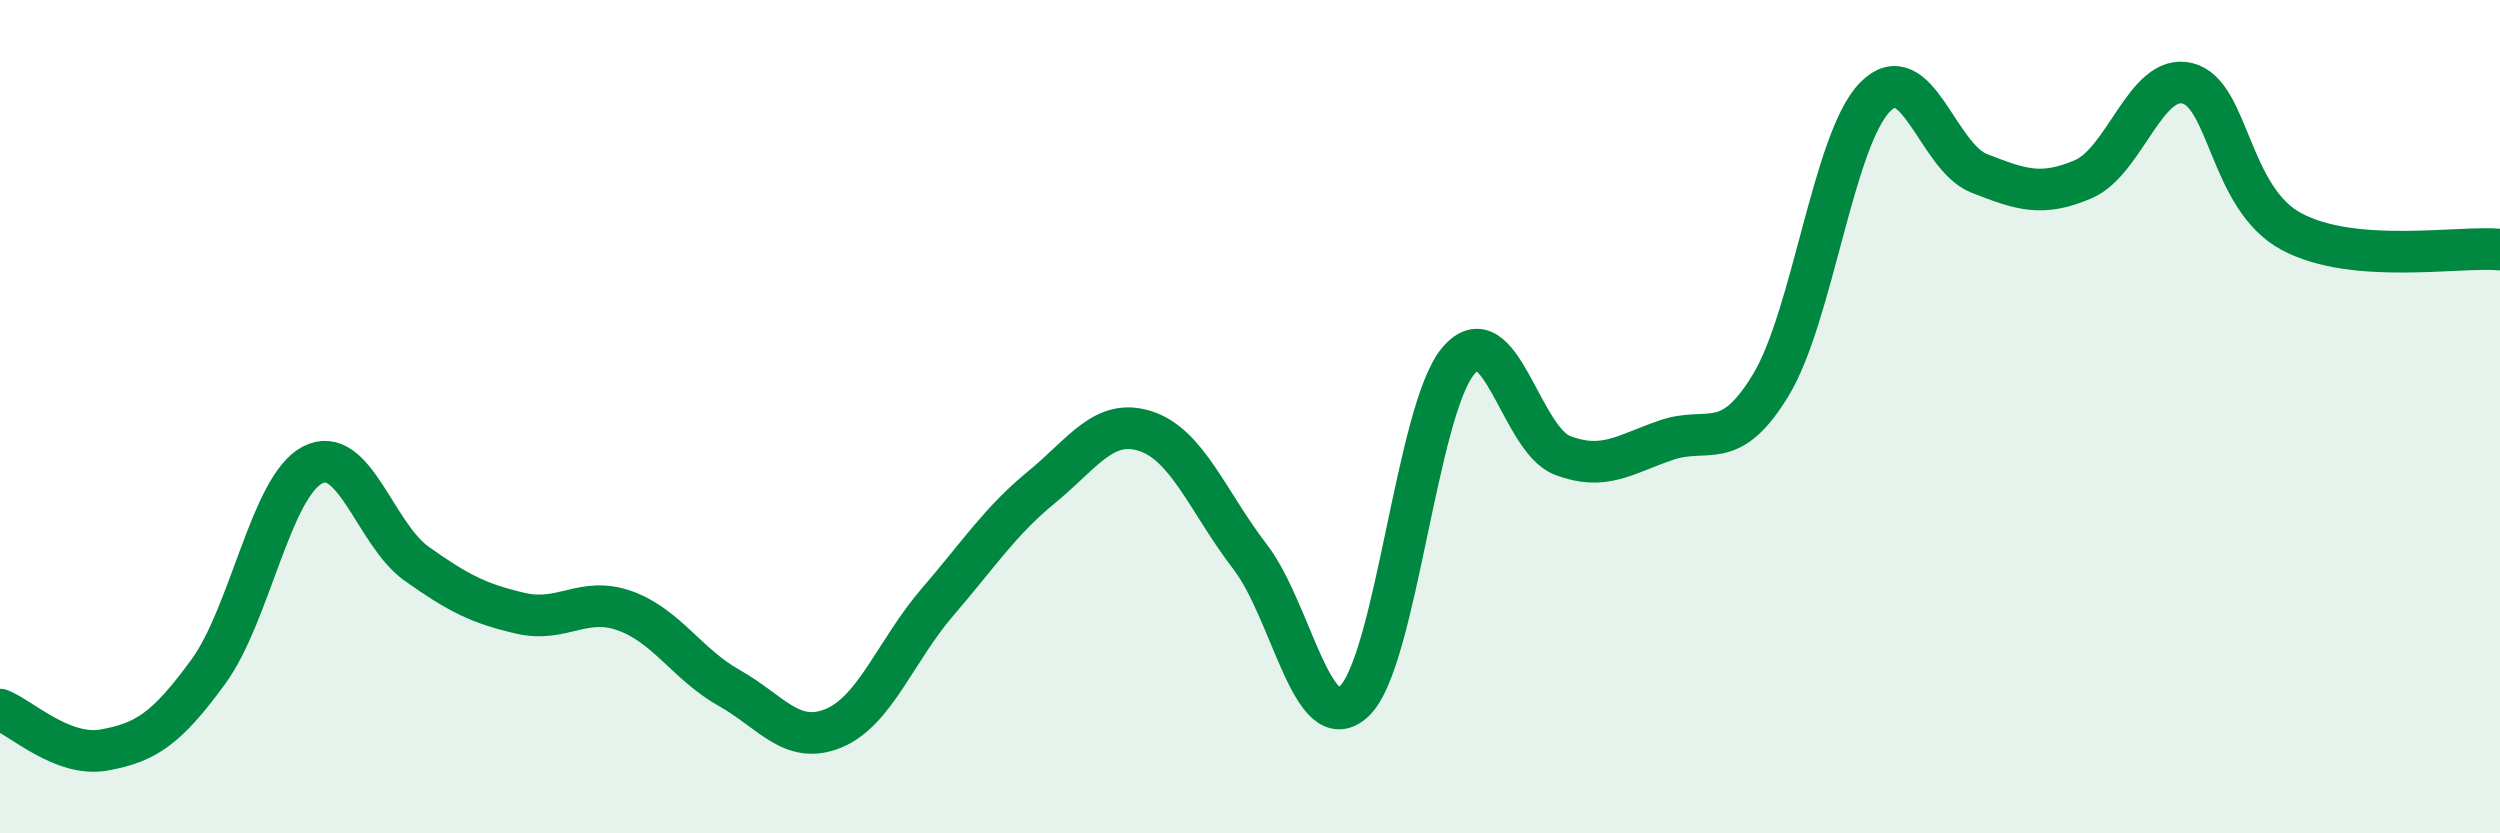
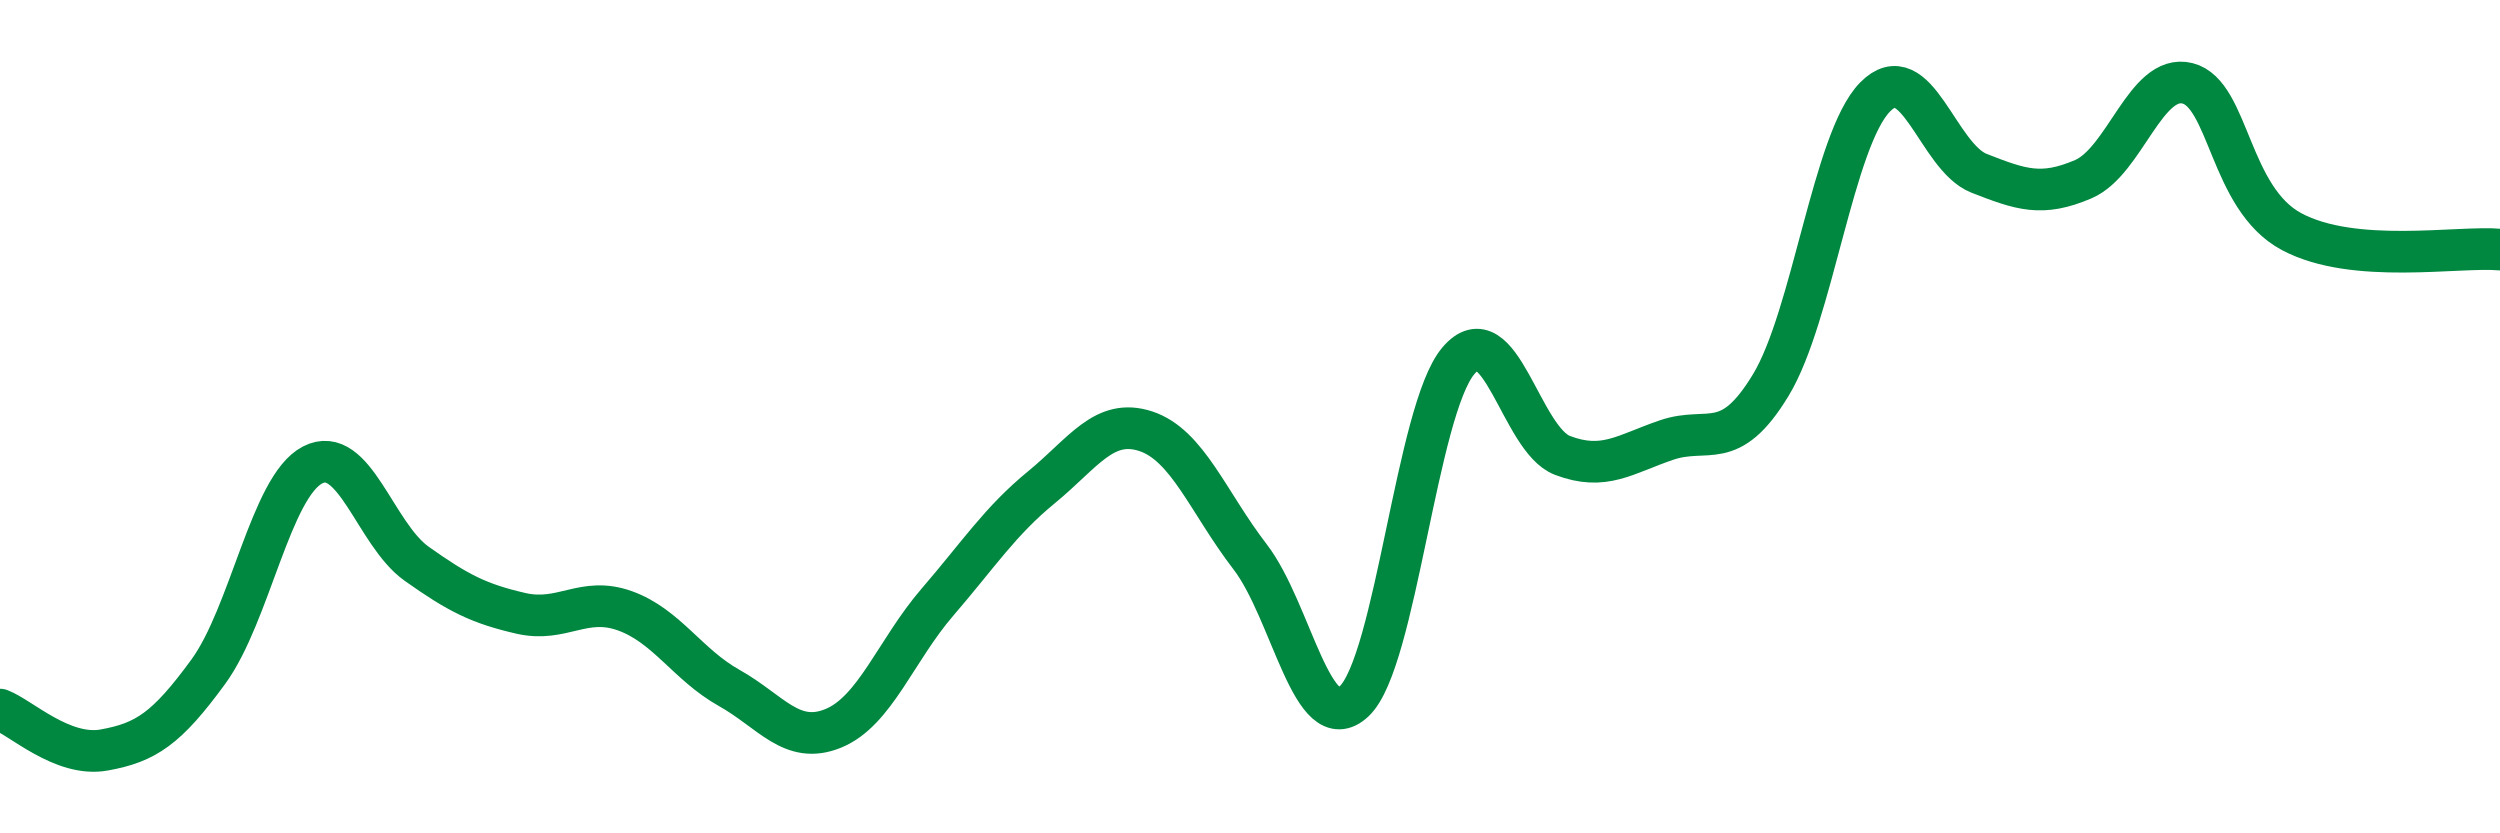
<svg xmlns="http://www.w3.org/2000/svg" width="60" height="20" viewBox="0 0 60 20">
-   <path d="M 0,17.03 C 0.5,17.22 1.5,18.18 2.5,18 C 3.5,17.82 4,17.49 5,16.12 C 6,14.75 6.5,11.68 7.5,11.16 C 8.5,10.64 9,12.82 10,13.53 C 11,14.24 11.5,14.49 12.5,14.72 C 13.5,14.95 14,14.3 15,14.66 C 16,15.02 16.5,15.95 17.5,16.51 C 18.5,17.07 19,17.89 20,17.48 C 21,17.07 21.5,15.61 22.5,14.45 C 23.5,13.29 24,12.51 25,11.69 C 26,10.87 26.5,10.02 27.5,10.35 C 28.5,10.68 29,12.06 30,13.36 C 31,14.66 31.5,17.77 32.5,16.83 C 33.5,15.89 34,9.84 35,8.66 C 36,7.48 36.5,10.55 37.5,10.93 C 38.5,11.31 39,10.9 40,10.56 C 41,10.22 41.5,10.89 42.5,9.24 C 43.5,7.59 44,3.35 45,2.33 C 46,1.31 46.5,3.77 47.5,4.16 C 48.5,4.55 49,4.73 50,4.3 C 51,3.87 51.5,1.75 52.5,2 C 53.5,2.25 53.5,4.76 55,5.56 C 56.5,6.36 59,5.9 60,5.99L60 20L0 20Z" fill="#008740" opacity="0.1" stroke-linecap="round" stroke-linejoin="round" />
  <path d="M 0,17.03 C 0.5,17.22 1.5,18.18 2.5,18 C 3.5,17.82 4,17.49 5,16.12 C 6,14.75 6.5,11.68 7.5,11.16 C 8.5,10.64 9,12.82 10,13.53 C 11,14.24 11.5,14.49 12.5,14.72 C 13.5,14.95 14,14.3 15,14.66 C 16,15.02 16.5,15.95 17.5,16.51 C 18.5,17.07 19,17.89 20,17.48 C 21,17.07 21.5,15.61 22.5,14.45 C 23.5,13.29 24,12.51 25,11.69 C 26,10.87 26.5,10.02 27.5,10.35 C 28.5,10.68 29,12.06 30,13.36 C 31,14.66 31.5,17.77 32.5,16.83 C 33.5,15.89 34,9.84 35,8.66 C 36,7.48 36.5,10.55 37.5,10.93 C 38.5,11.31 39,10.9 40,10.56 C 41,10.22 41.5,10.89 42.5,9.24 C 43.5,7.59 44,3.35 45,2.33 C 46,1.31 46.5,3.77 47.5,4.16 C 48.5,4.55 49,4.73 50,4.3 C 51,3.87 51.5,1.75 52.5,2 C 53.5,2.25 53.5,4.76 55,5.56 C 56.5,6.36 59,5.9 60,5.99" stroke="#008740" stroke-width="1" fill="none" stroke-linecap="round" stroke-linejoin="round" />
</svg>